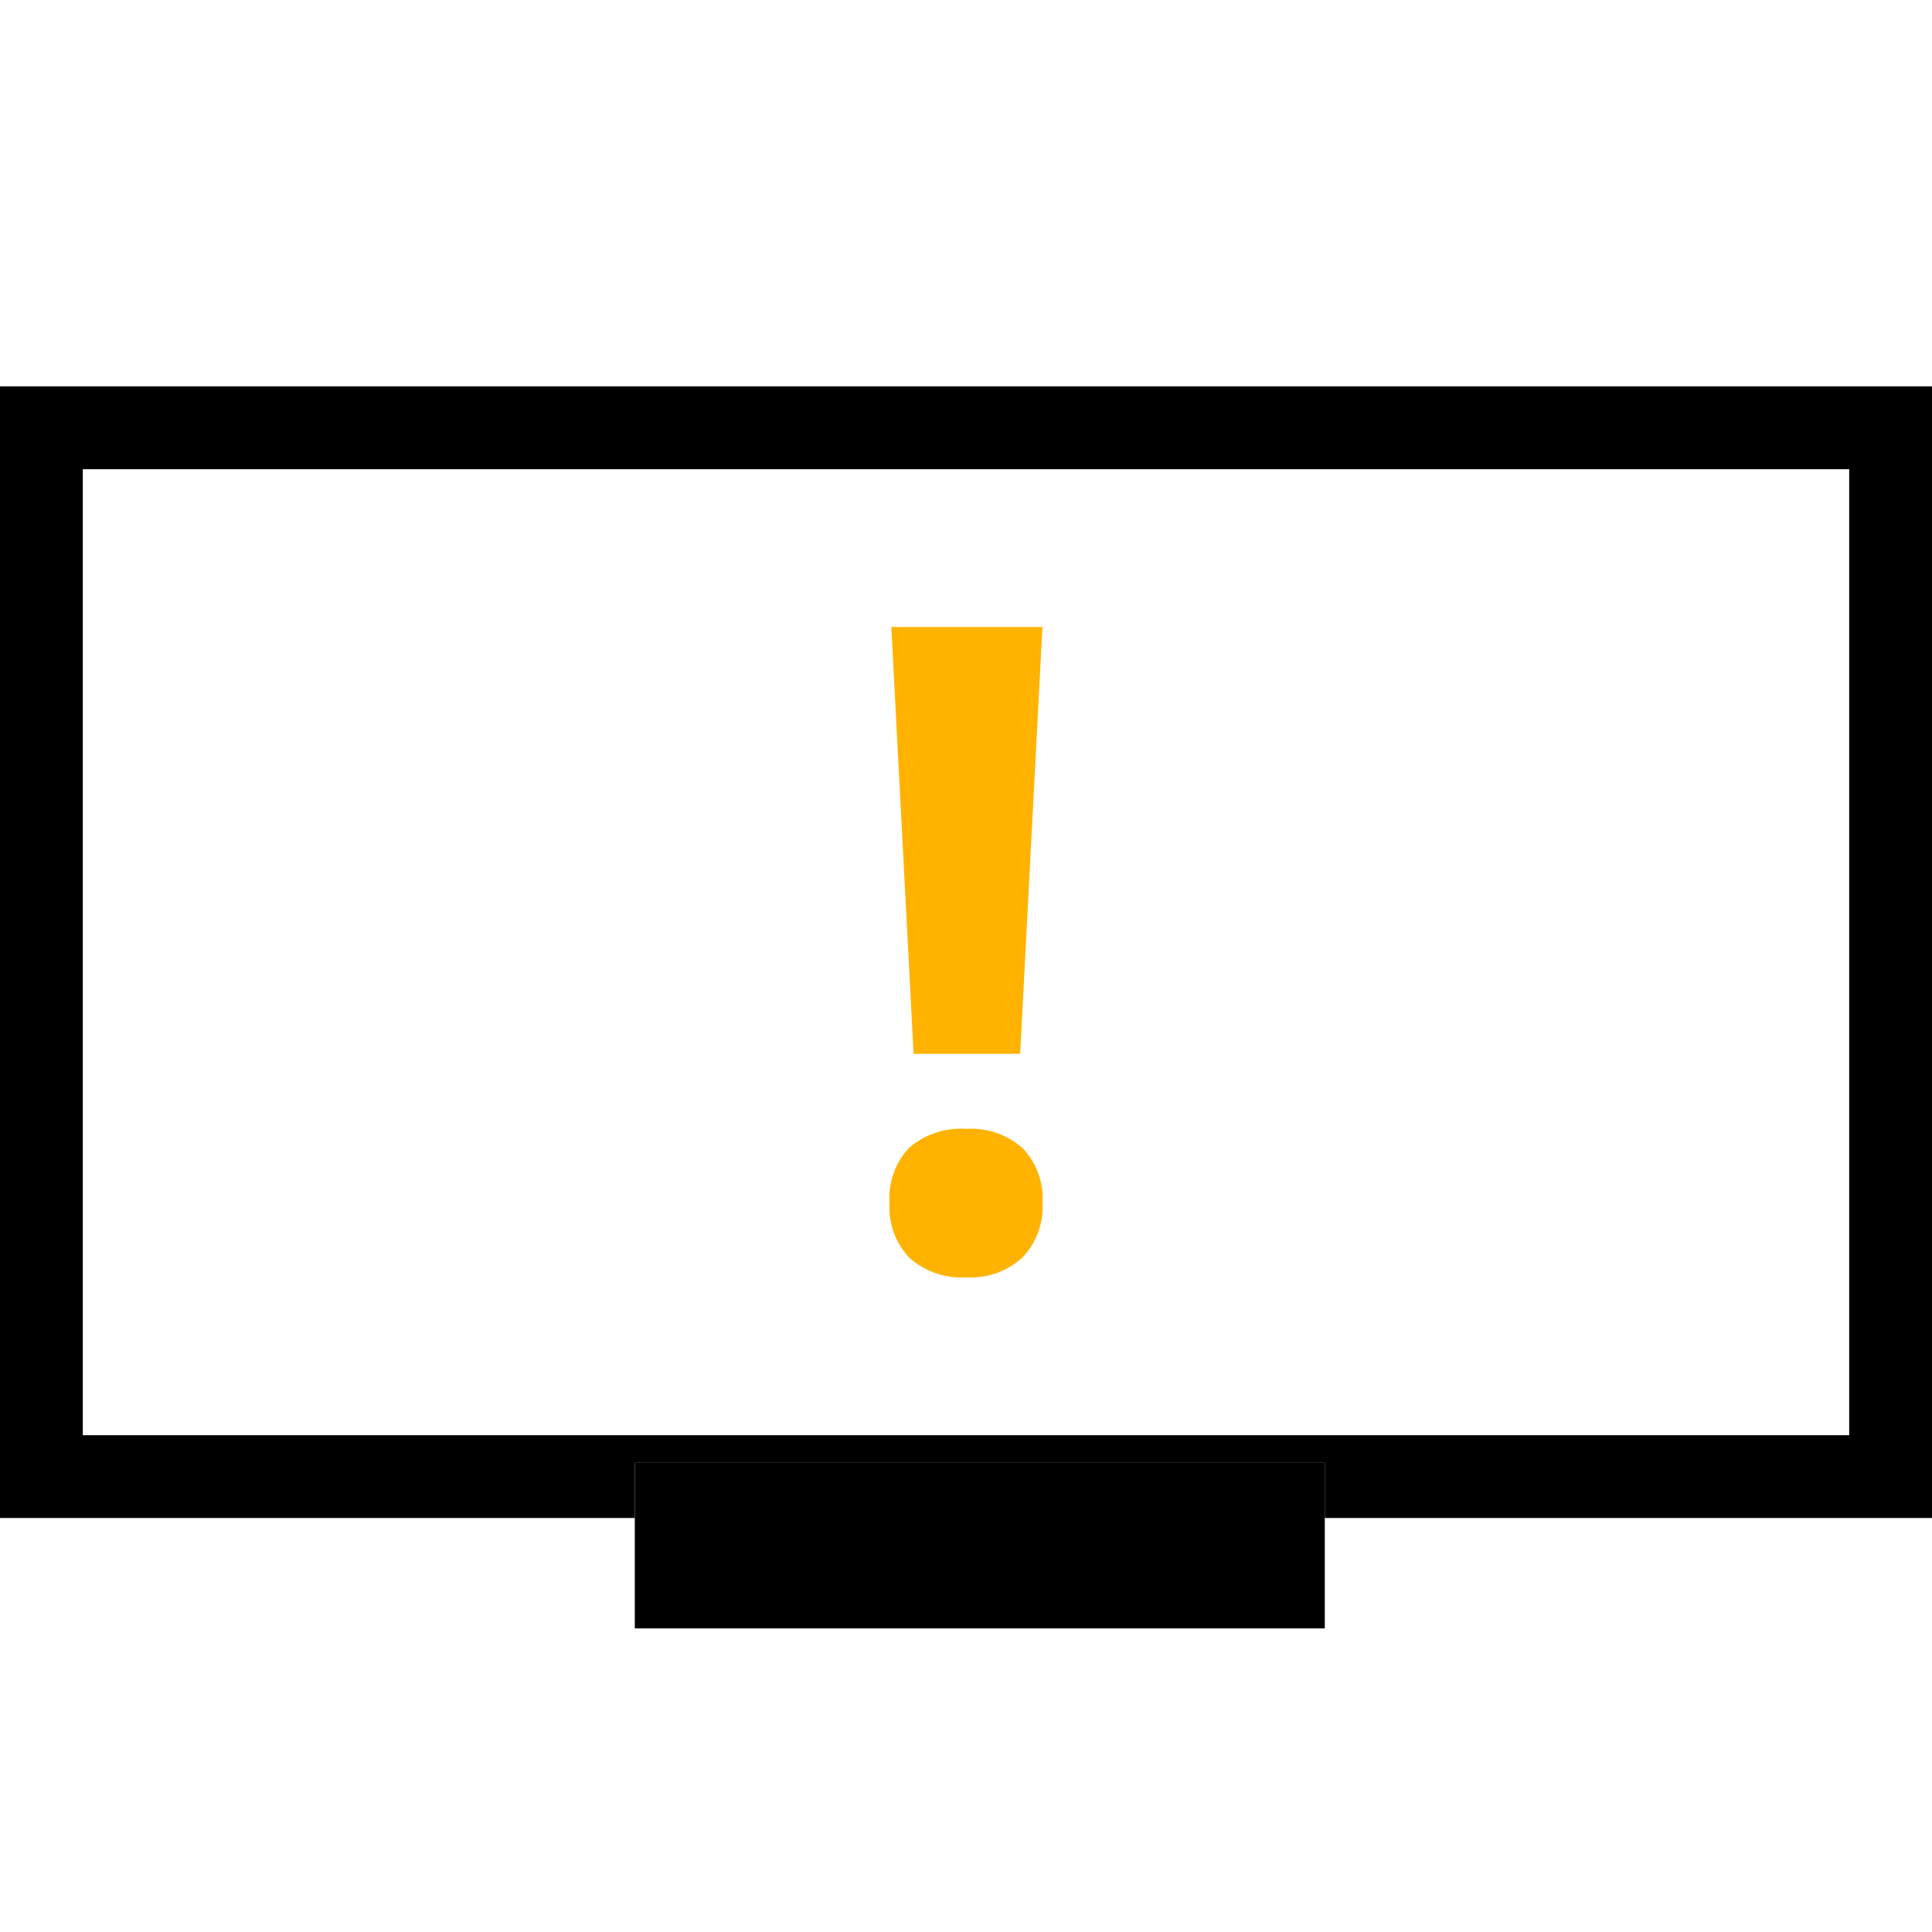
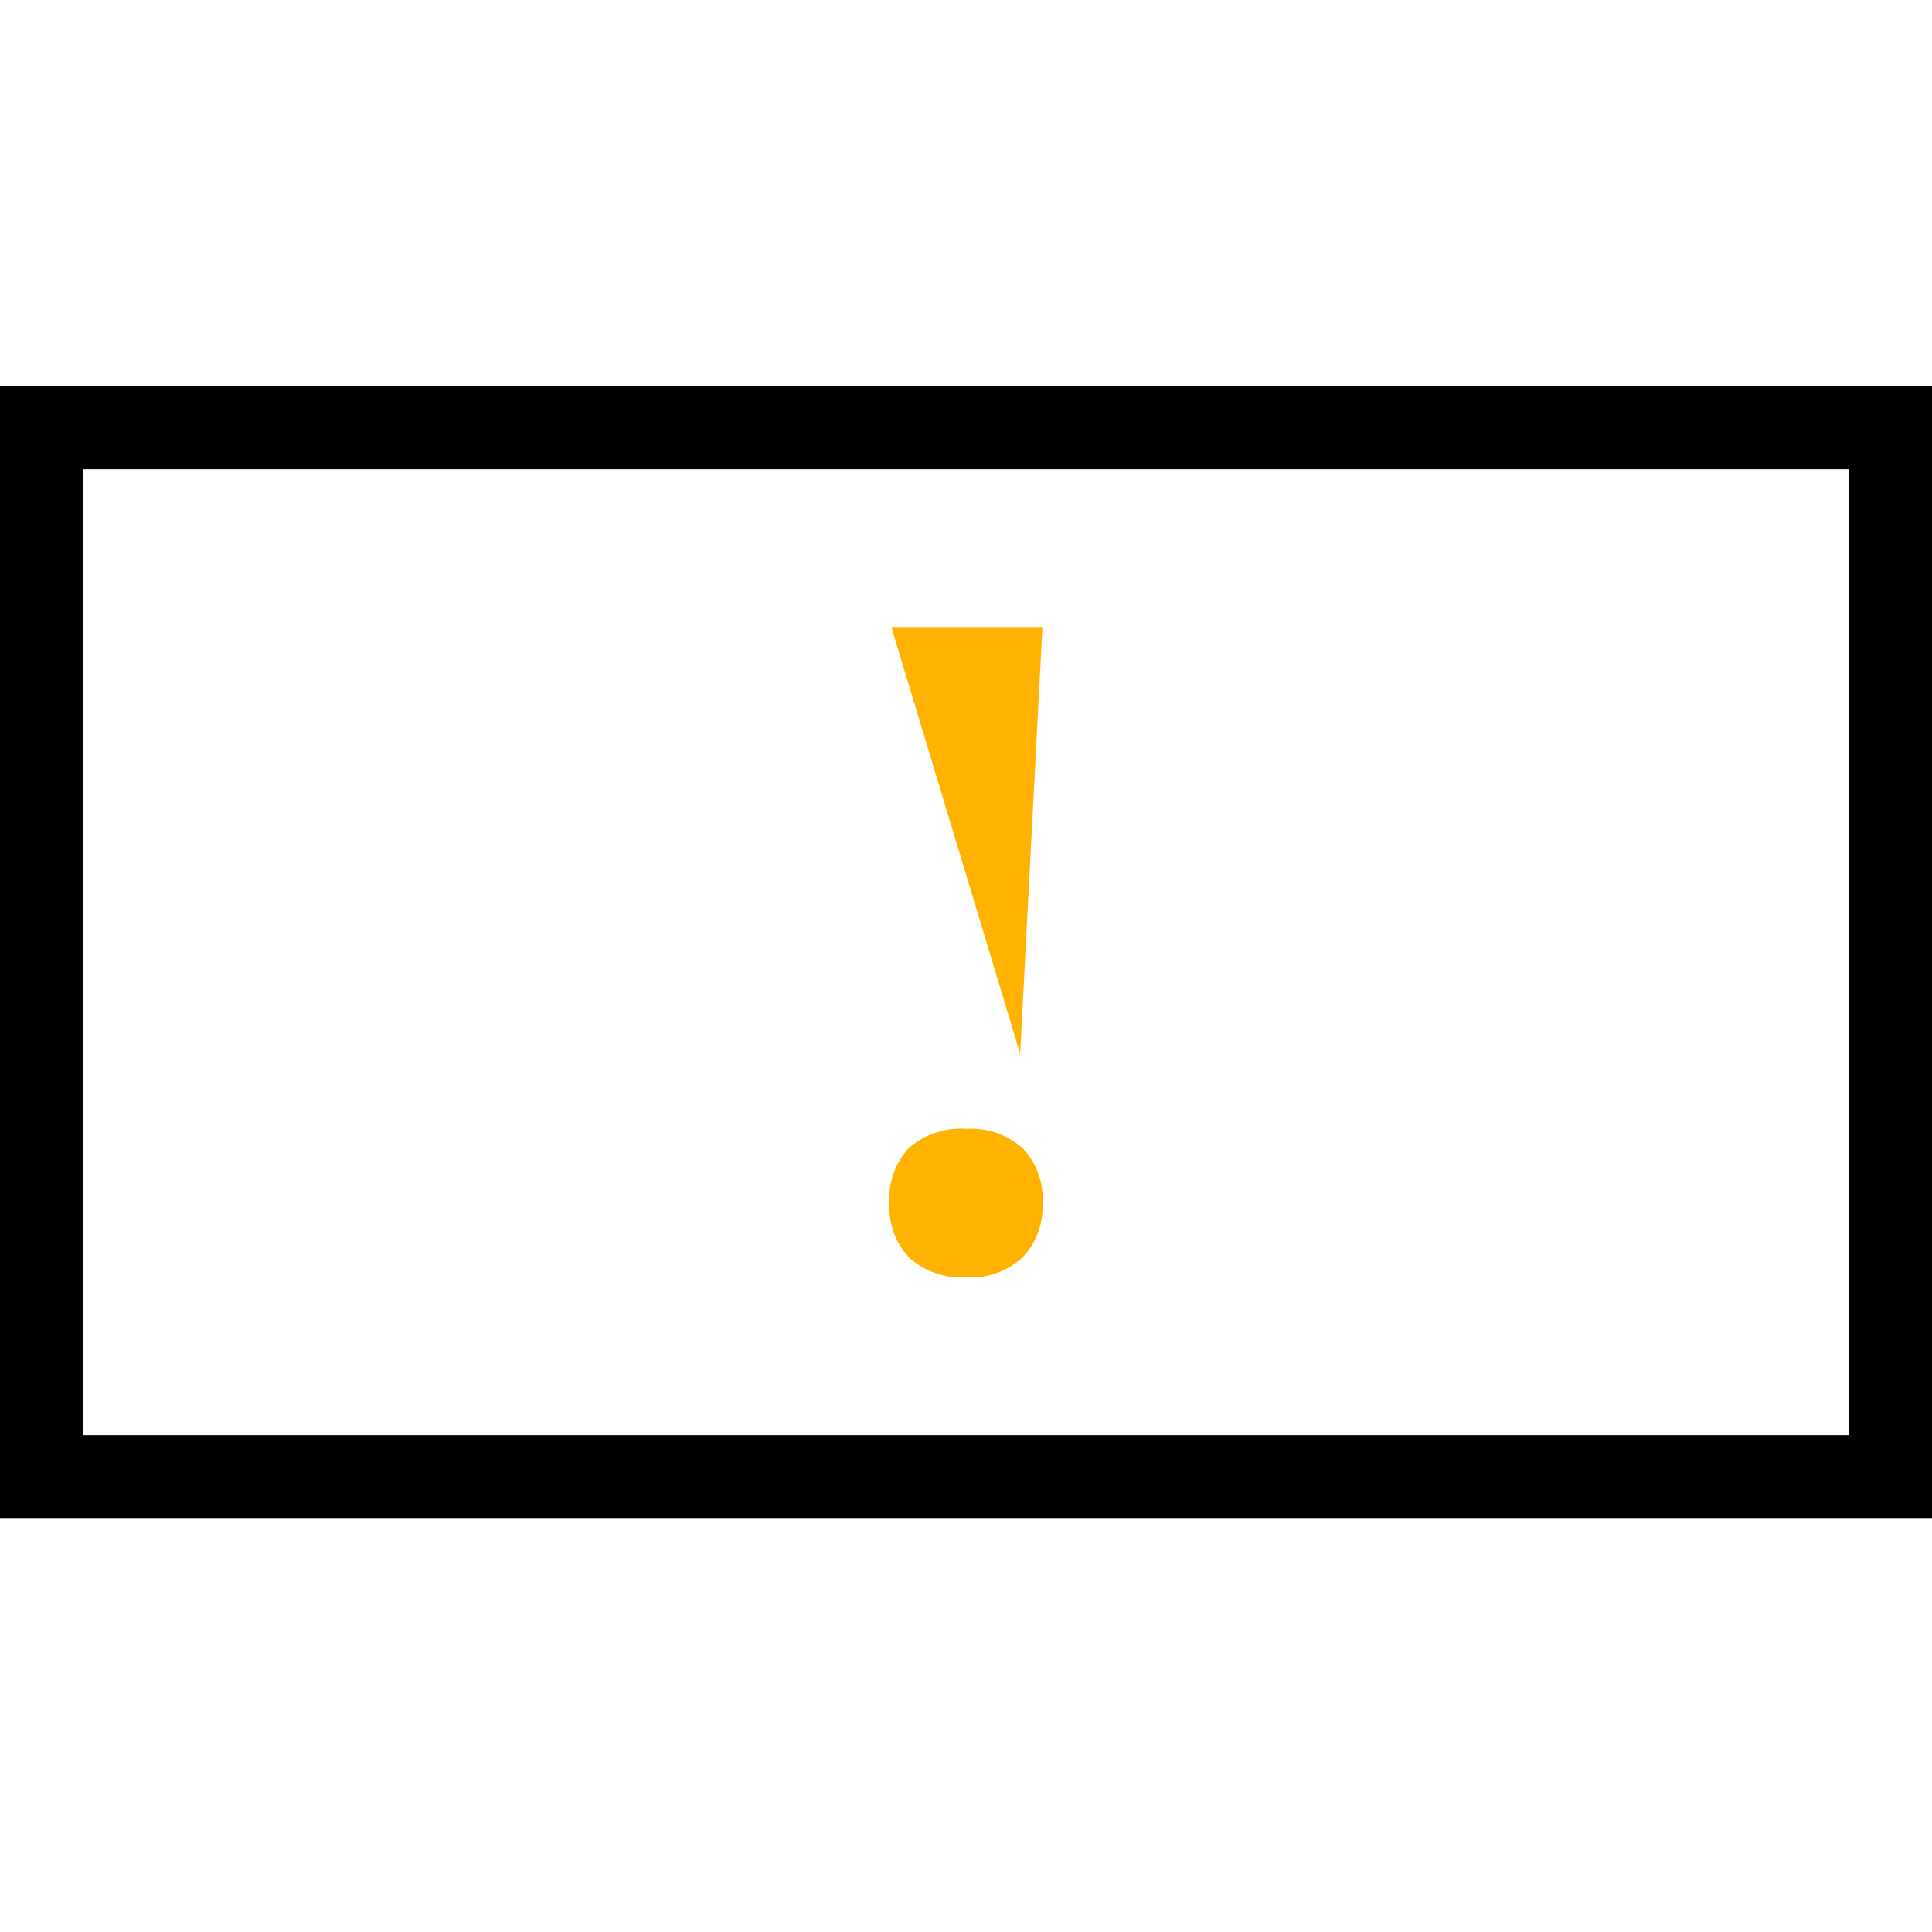
<svg xmlns="http://www.w3.org/2000/svg" width="70" height="70" viewBox="0 0 70 70">
  <g id="Group_32080" data-name="Group 32080" transform="translate(-28 -15)">
    <g id="Group_32013" data-name="Group 32013">
      <g id="Group_31992" data-name="Group 31992" transform="translate(0 3)">
        <g id="Group_31948" data-name="Group 31948">
-           <rect id="Rectangle_7707" data-name="Rectangle 7707" width="70" height="70" transform="translate(28 12)" fill="#fff" />
          <g id="Rectangle_7705" data-name="Rectangle 7705" transform="translate(28 26)" fill="#fff" stroke="#000" stroke-width="3">
-             <rect width="70" height="41" stroke="none" />
            <rect x="1.5" y="1.5" width="67" height="38" fill="none" />
          </g>
          <g id="Rectangle_7706" data-name="Rectangle 7706" transform="translate(51 65)" fill="#fff" stroke="#000" stroke-width="3">
-             <rect width="25" height="6" stroke="none" />
-             <rect x="1.5" y="1.5" width="22" height="3" fill="none" />
-           </g>
+             </g>
        </g>
      </g>
    </g>
-     <path id="Path_91807" data-name="Path 91807" d="M5.817,1.9H1.956L1.149-13.563H6.624ZM1.085,7.31A2.653,2.653,0,0,1,1.8,5.3a2.888,2.888,0,0,1,2.073-.68,2.806,2.806,0,0,1,2.034.7,2.646,2.646,0,0,1,.72,1.994A2.646,2.646,0,0,1,5.9,9.28,2.755,2.755,0,0,1,3.871,10a2.838,2.838,0,0,1-2.057-.7A2.635,2.635,0,0,1,1.085,7.31Z" transform="translate(59.145 51.281)" fill="#ffb300" />
+     <path id="Path_91807" data-name="Path 91807" d="M5.817,1.9L1.149-13.563H6.624ZM1.085,7.31A2.653,2.653,0,0,1,1.8,5.3a2.888,2.888,0,0,1,2.073-.68,2.806,2.806,0,0,1,2.034.7,2.646,2.646,0,0,1,.72,1.994A2.646,2.646,0,0,1,5.9,9.28,2.755,2.755,0,0,1,3.871,10a2.838,2.838,0,0,1-2.057-.7A2.635,2.635,0,0,1,1.085,7.31Z" transform="translate(59.145 51.281)" fill="#ffb300" />
  </g>
</svg>